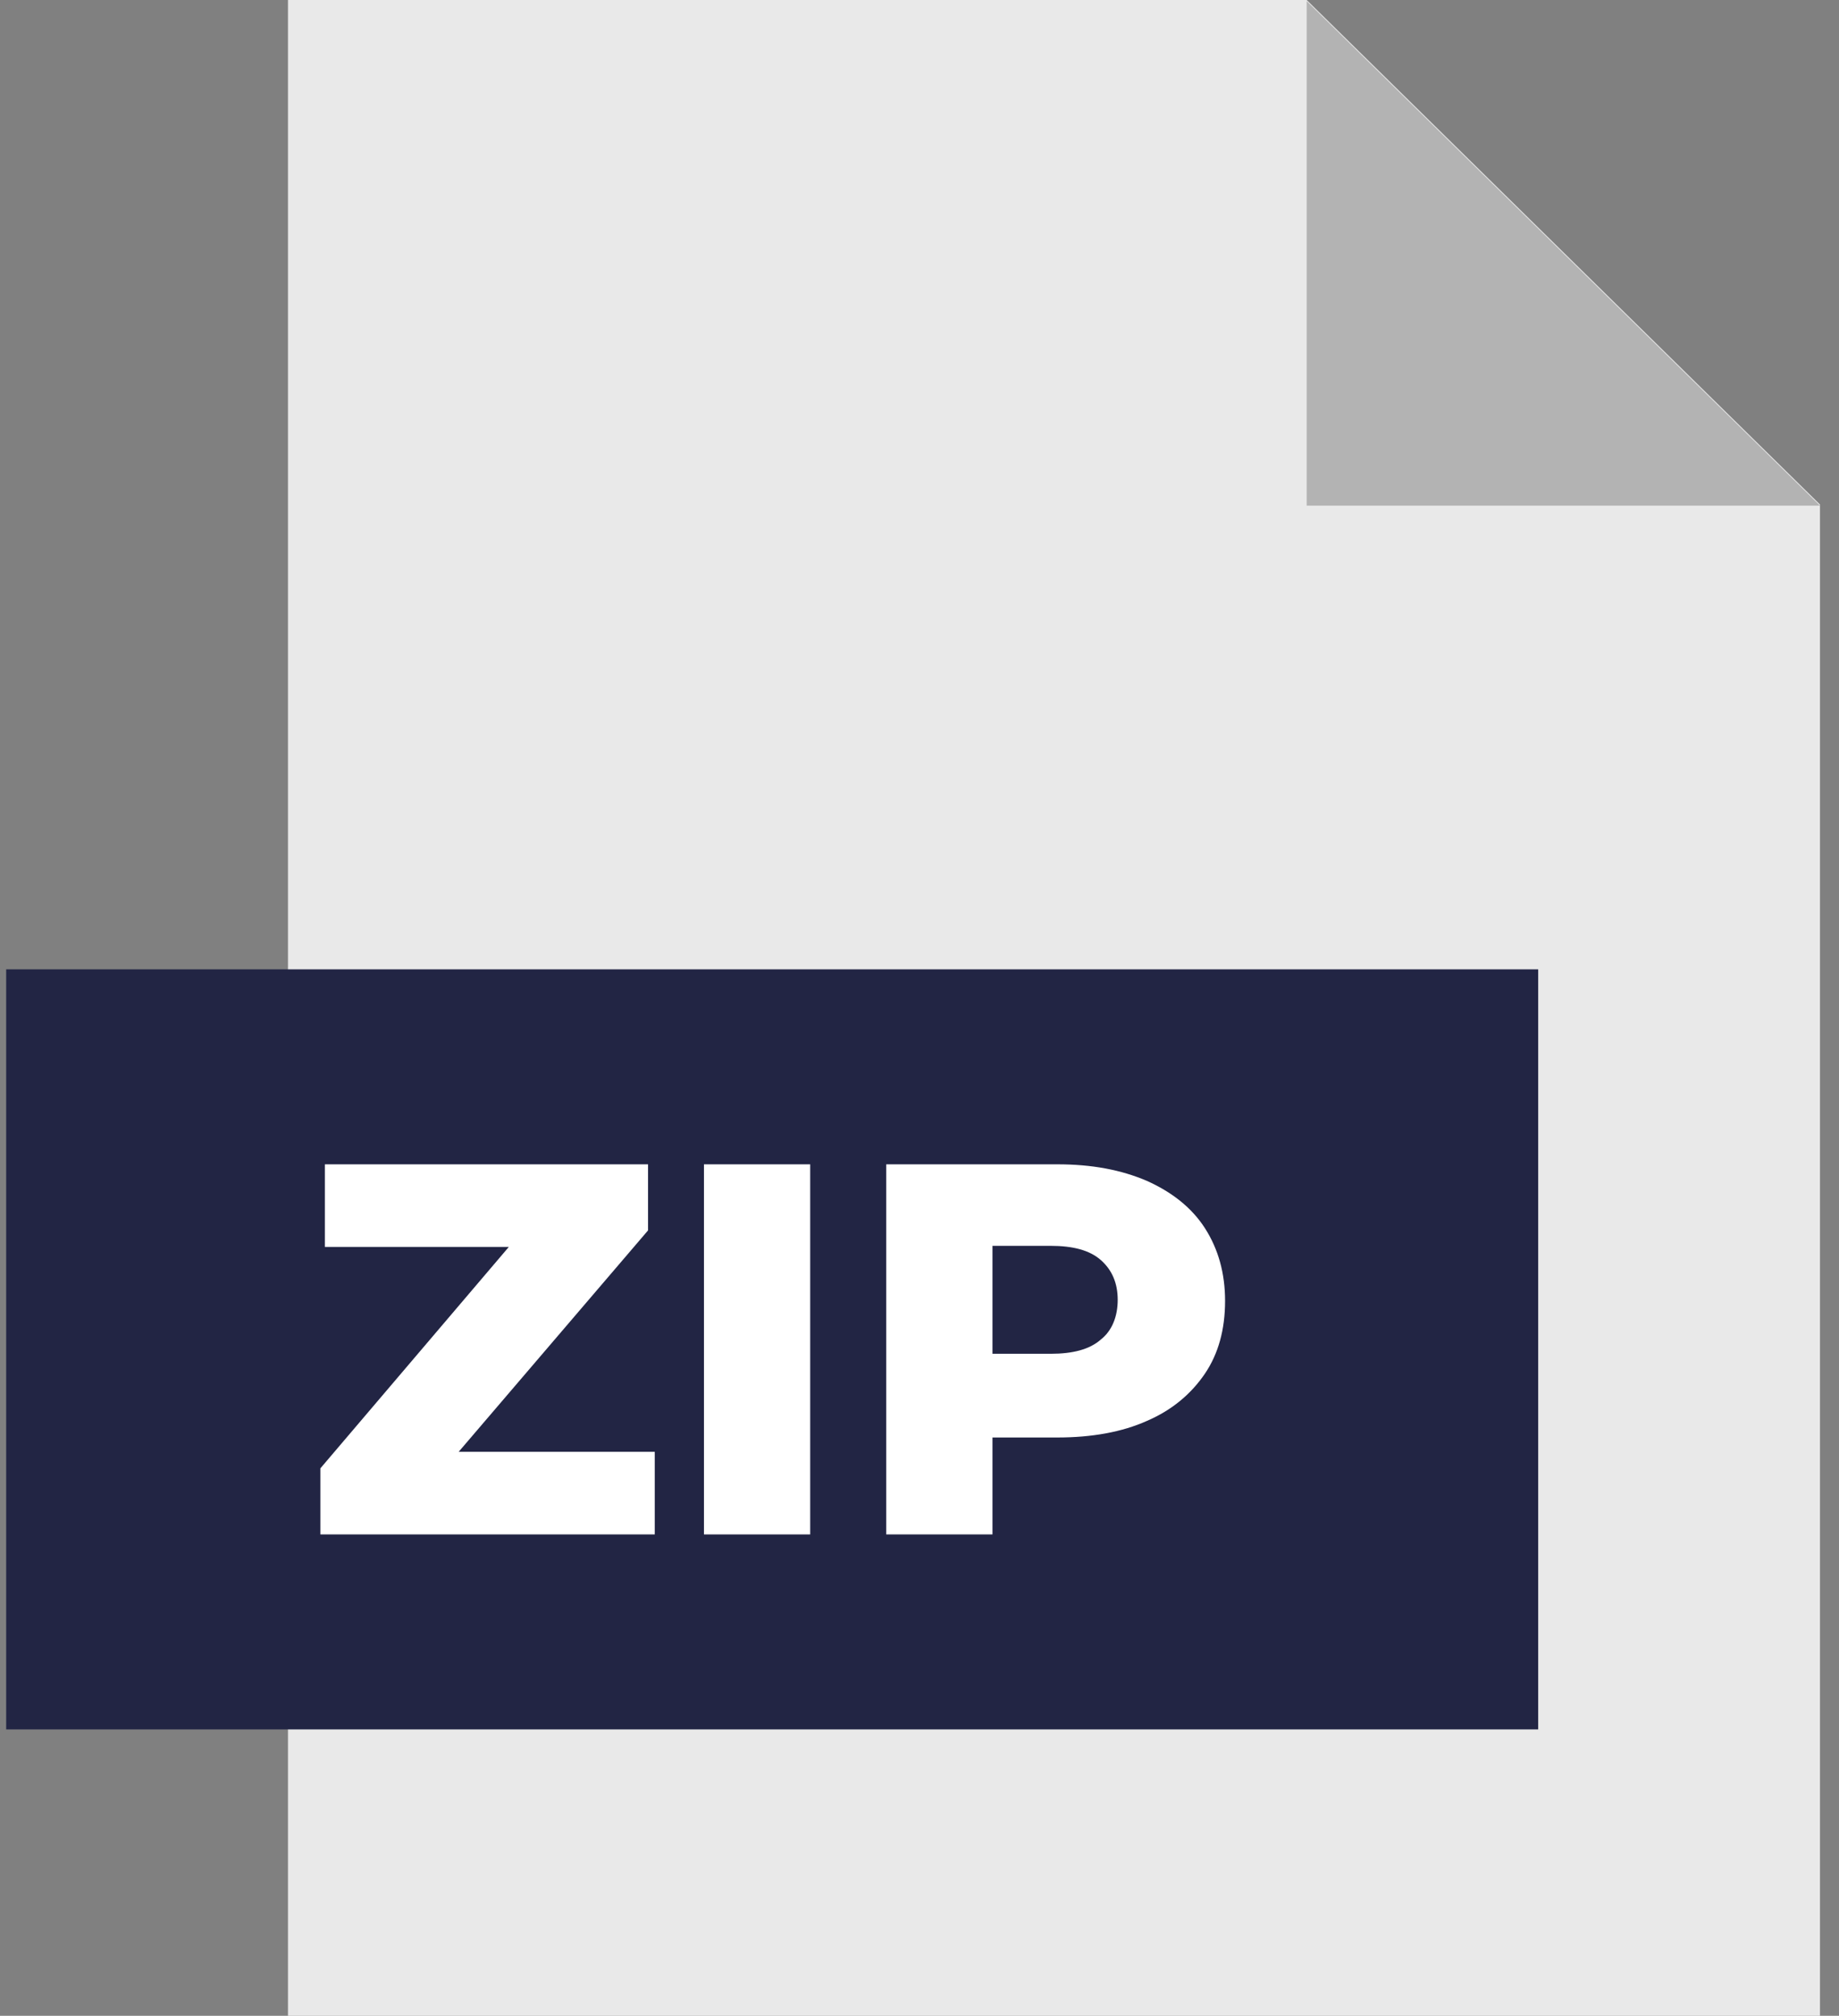
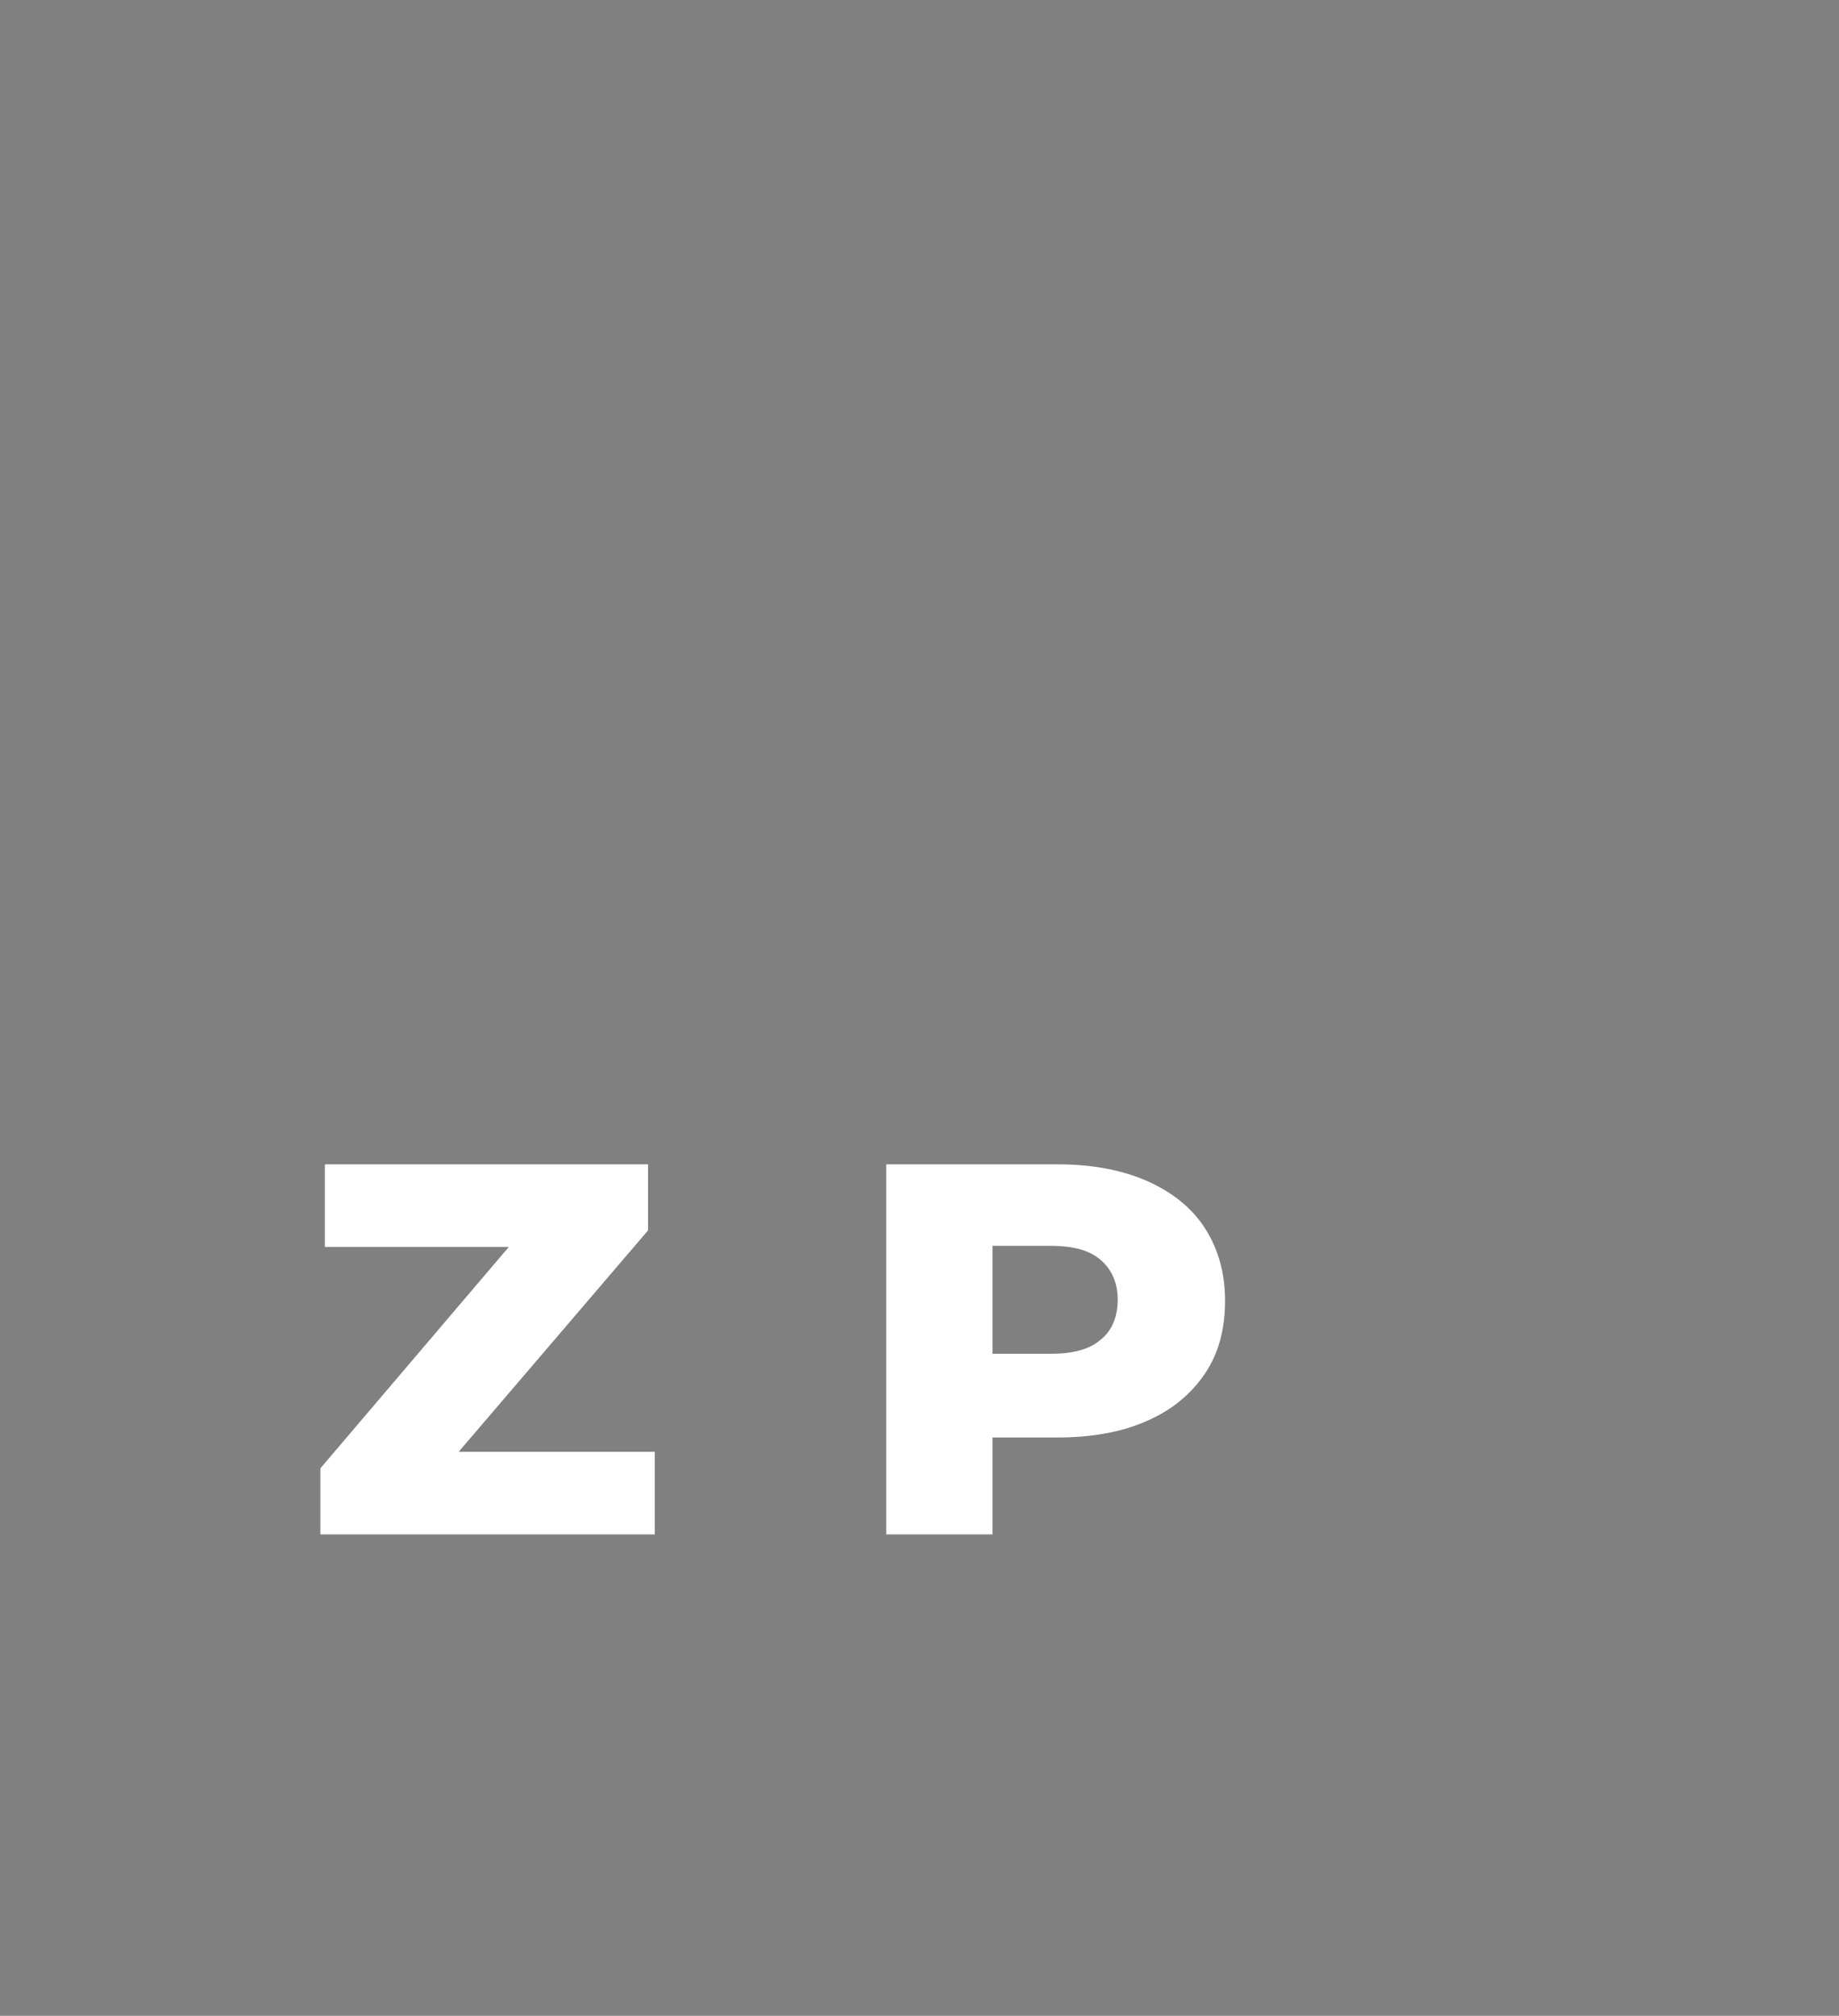
<svg xmlns="http://www.w3.org/2000/svg" width="73" height="80" viewBox="0 0 73 80" fill="none">
  <rect x="0" y="0" width="73" height="80" fill="#808080" stroke="none" />
-   <path d="M72.245 20.022V80H11.431V0H51.87L72.245 20.022Z" fill="#E9E9E9" />
-   <path d="M51.87 0.044L72.245 20.066H51.87V0.044Z" fill="#B3B3B3" />
-   <path d="M61.059 38.47H0.245V68.634H61.059V38.47Z" fill="#222544" />
+   <path d="M51.87 0.044H51.87V0.044Z" fill="#B3B3B3" />
  <path d="M12.718 60.896V58.273L21.463 48L21.996 49.486H12.896V46.208H25.724V48.831L16.935 59.104L16.403 57.617H25.991V60.896H12.718Z" fill="white" />
-   <path d="M27.944 60.896V46.208H32.161V60.896H27.944Z" fill="white" />
  <path d="M35.179 60.896V46.208H41.971C43.347 46.208 44.501 46.426 45.522 46.863C46.499 47.3 47.298 47.913 47.831 48.743C48.363 49.574 48.63 50.535 48.63 51.628C48.63 52.765 48.363 53.727 47.831 54.514C47.298 55.3 46.543 55.956 45.522 56.393C44.546 56.831 43.347 57.049 41.971 57.049H37.488L39.397 55.213V60.896H35.179ZM39.397 55.694L37.488 53.727H41.705C42.593 53.727 43.258 53.552 43.702 53.158C44.146 52.809 44.368 52.24 44.368 51.585C44.368 50.929 44.146 50.404 43.702 50.011C43.258 49.617 42.593 49.443 41.705 49.443H37.488L39.397 47.519V55.694Z" fill="white" />
</svg>